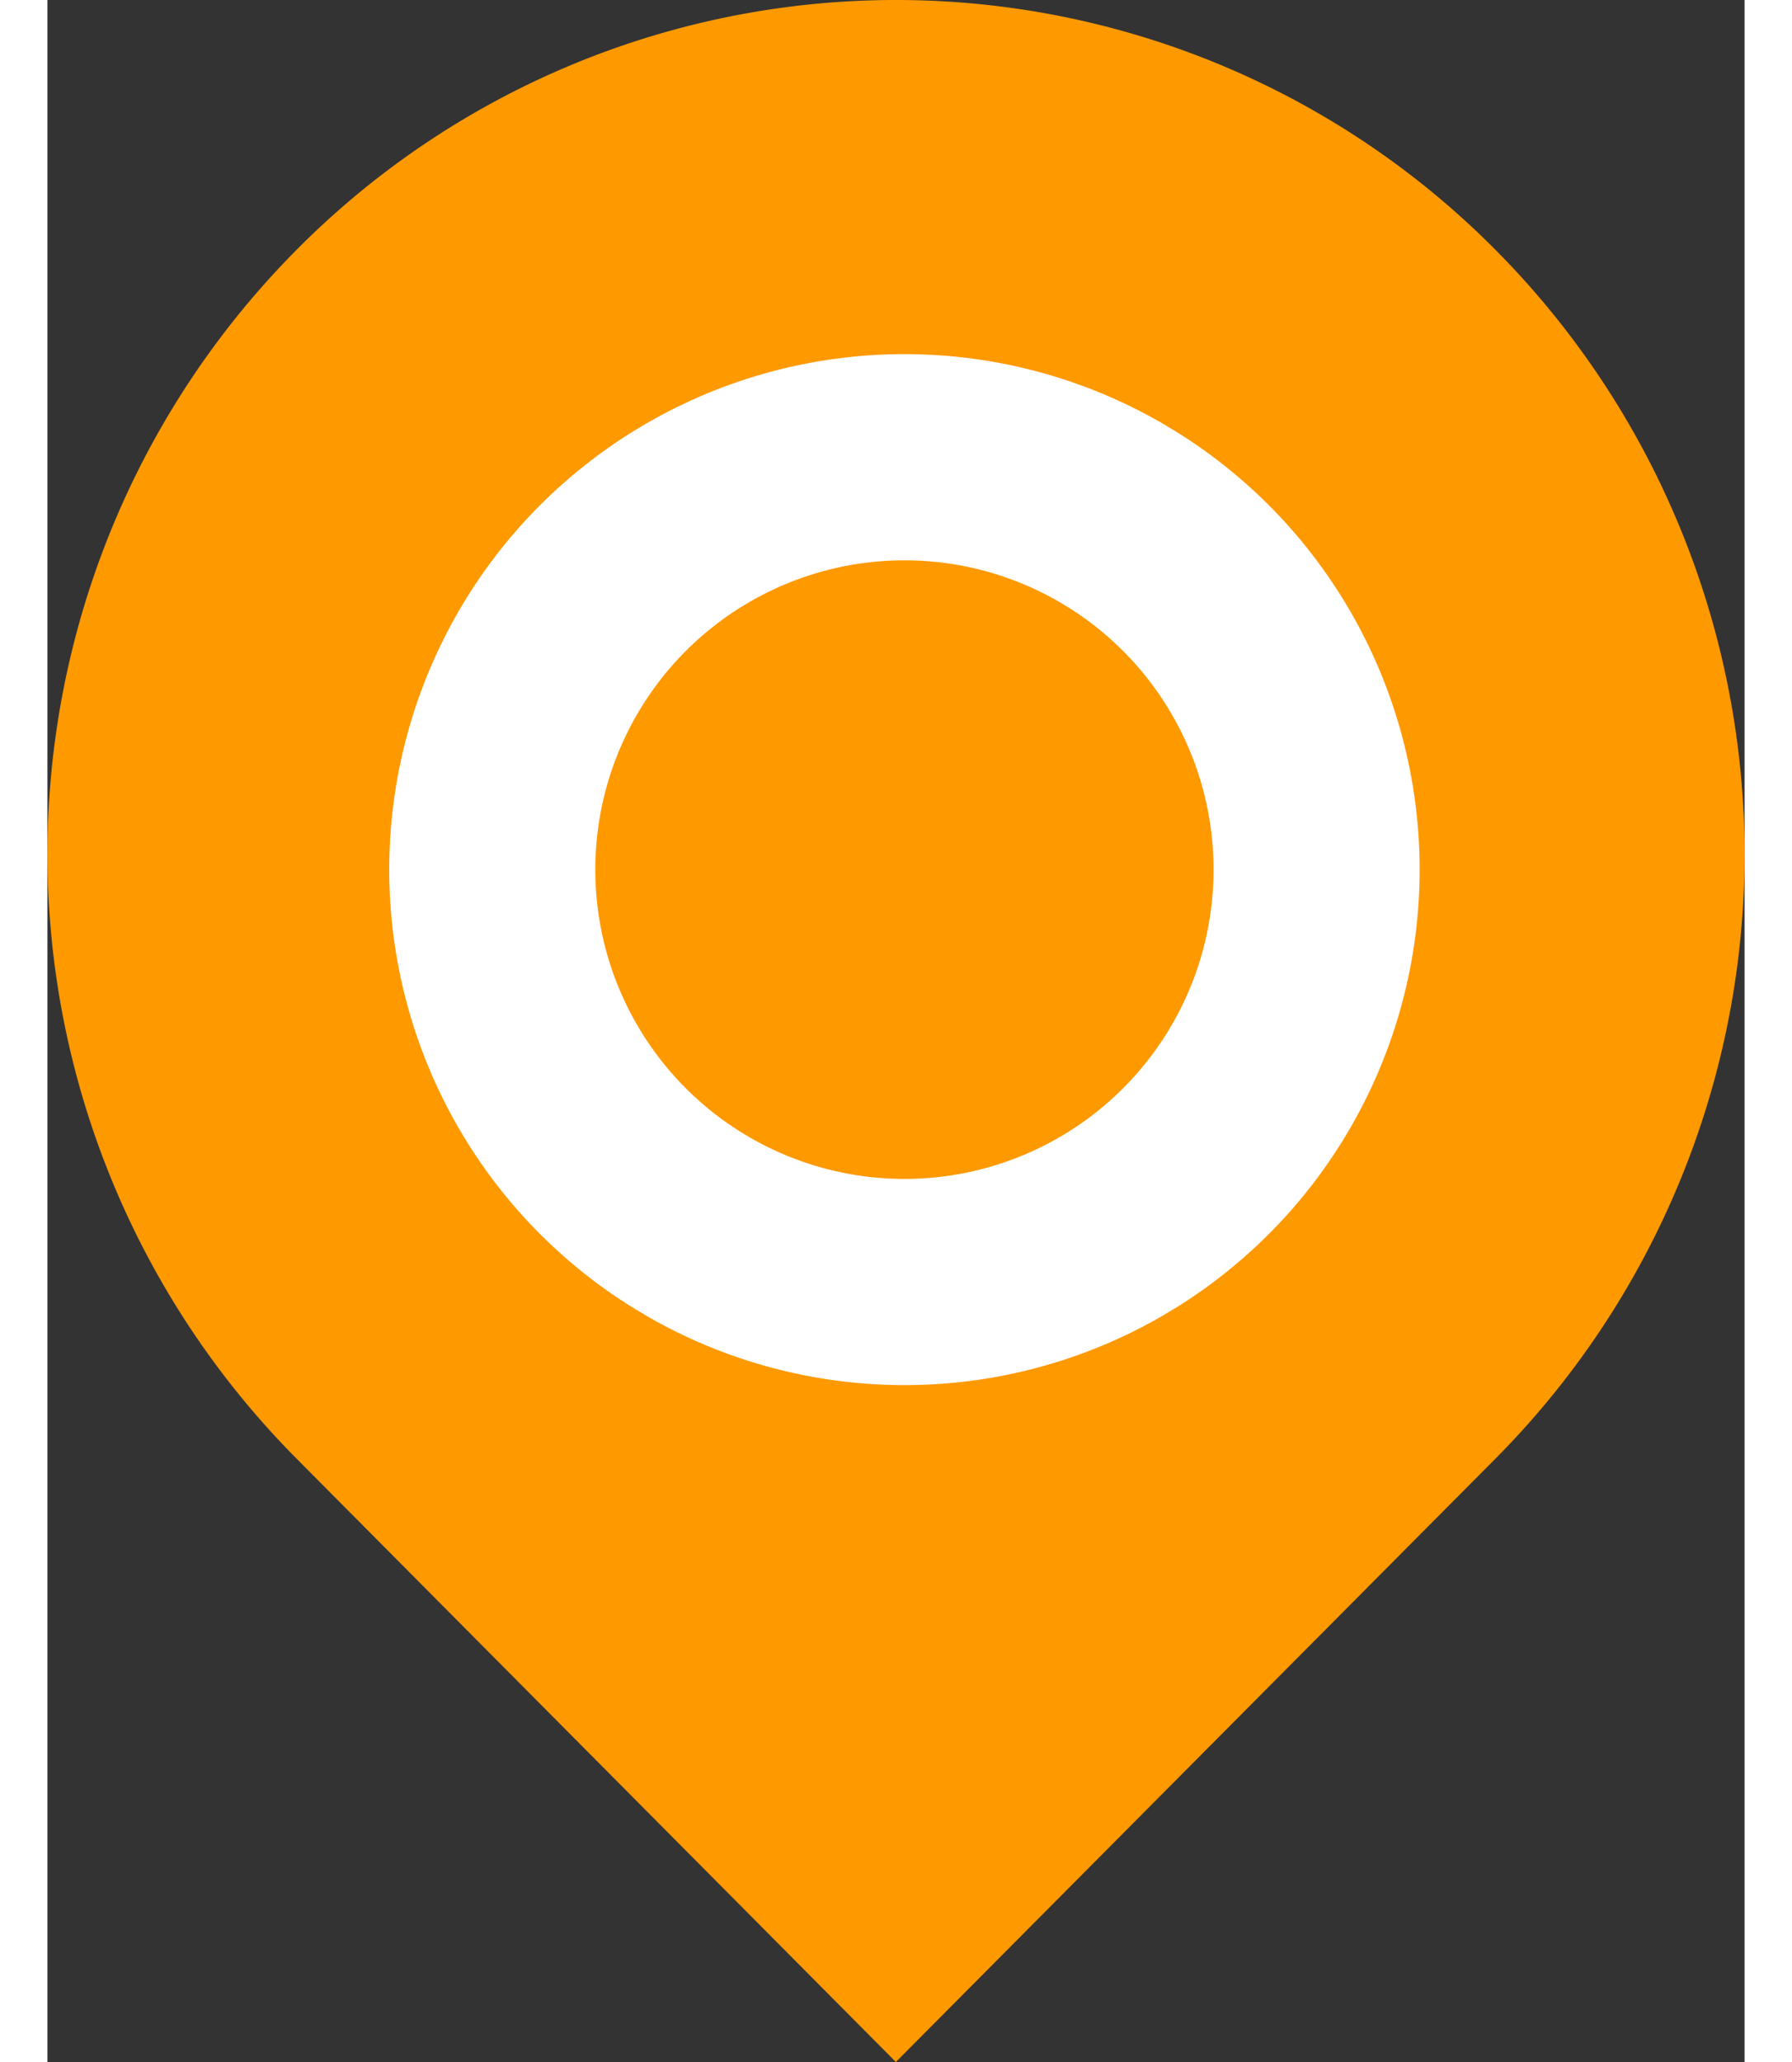
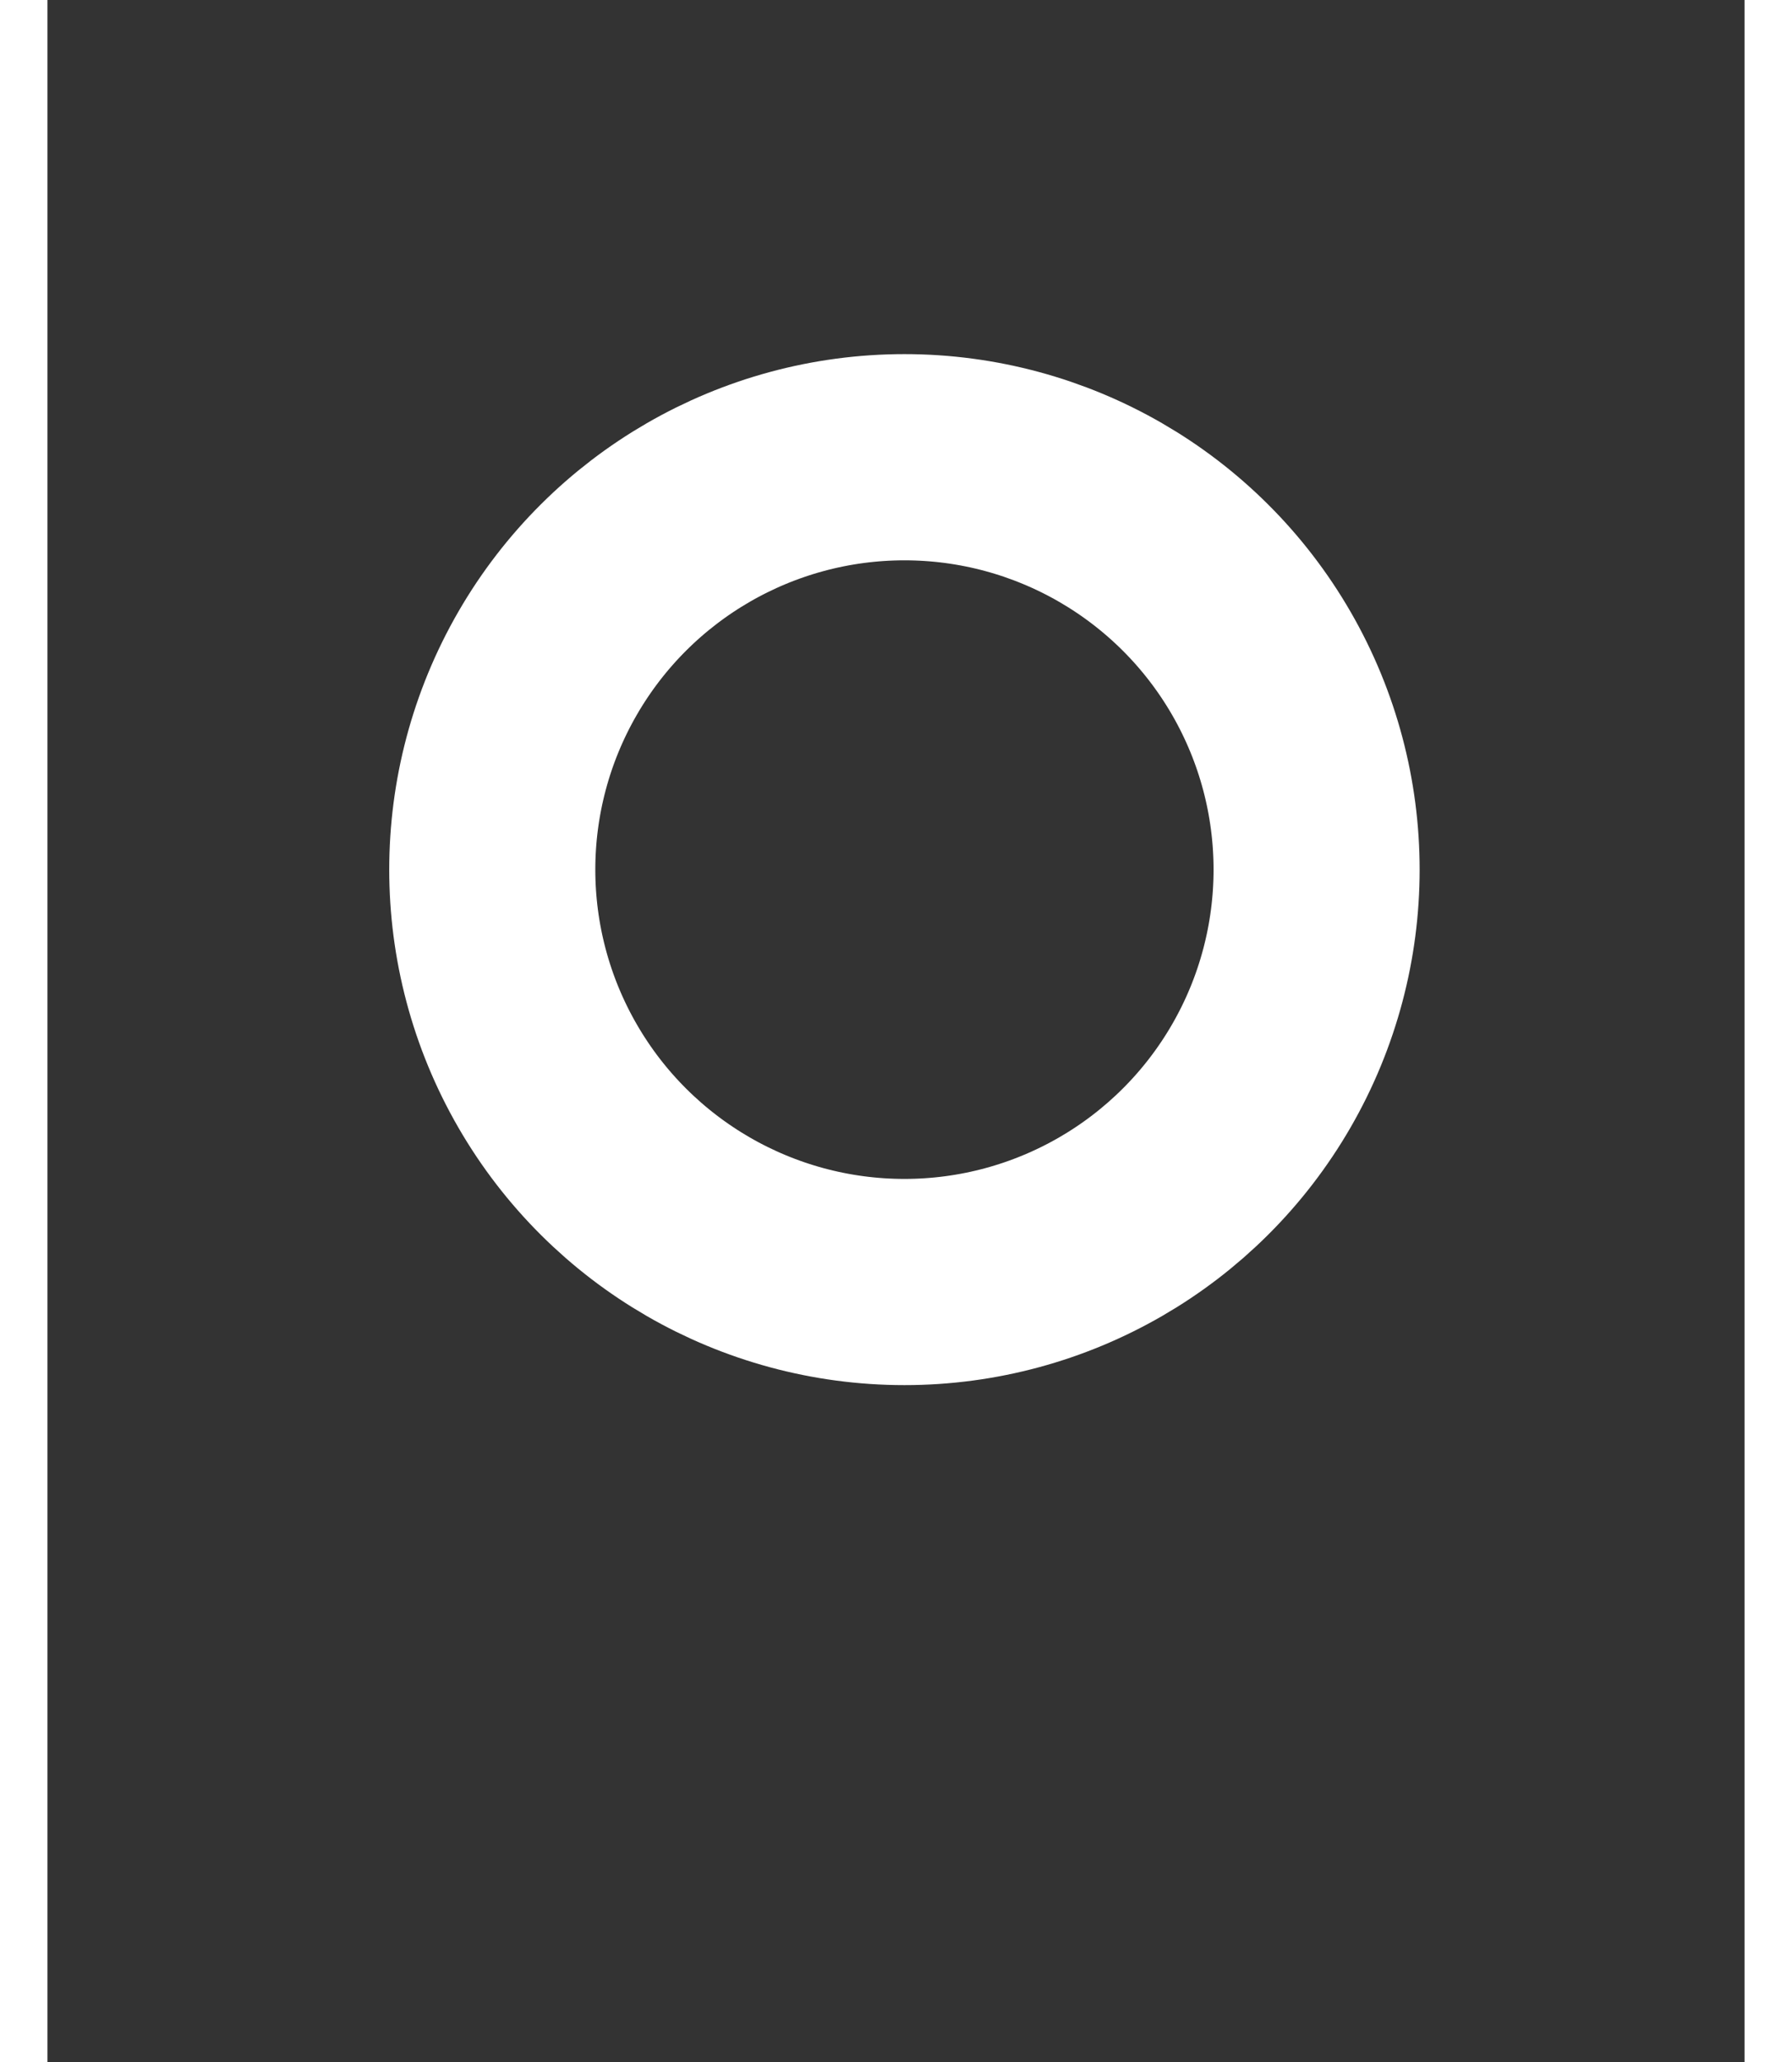
<svg xmlns="http://www.w3.org/2000/svg" id="marker" width="60" height="69" viewBox="0 0 65.881 80">
  <rect x="0" y="0" width="65.881" height="80" fill="#333333" stroke="none" />
  <g id="Raggruppa_4991" data-name="Raggruppa 4991" transform="translate(-7372.991 723.174) rotate(-90)">
-     <path id="Tracciato_4907" data-name="Tracciato 4907" d="M56.229,9.71a32.781,32.781,0,0,0-46.576,0,33.267,33.267,0,0,0,0,46.864L32.935,80,56.229,56.574a33.267,33.267,0,0,0,0-46.864Z" transform="translate(723.174 7372.991) rotate(90)" fill="#FF9900" />
    <circle id="Ellipse_17" data-name="Ellipse 17" cx="16" cy="16" r="16" transform="translate(673.435 7390.259)" fill="none" stroke="#fff" stroke-width="8" />
  </g>
</svg>